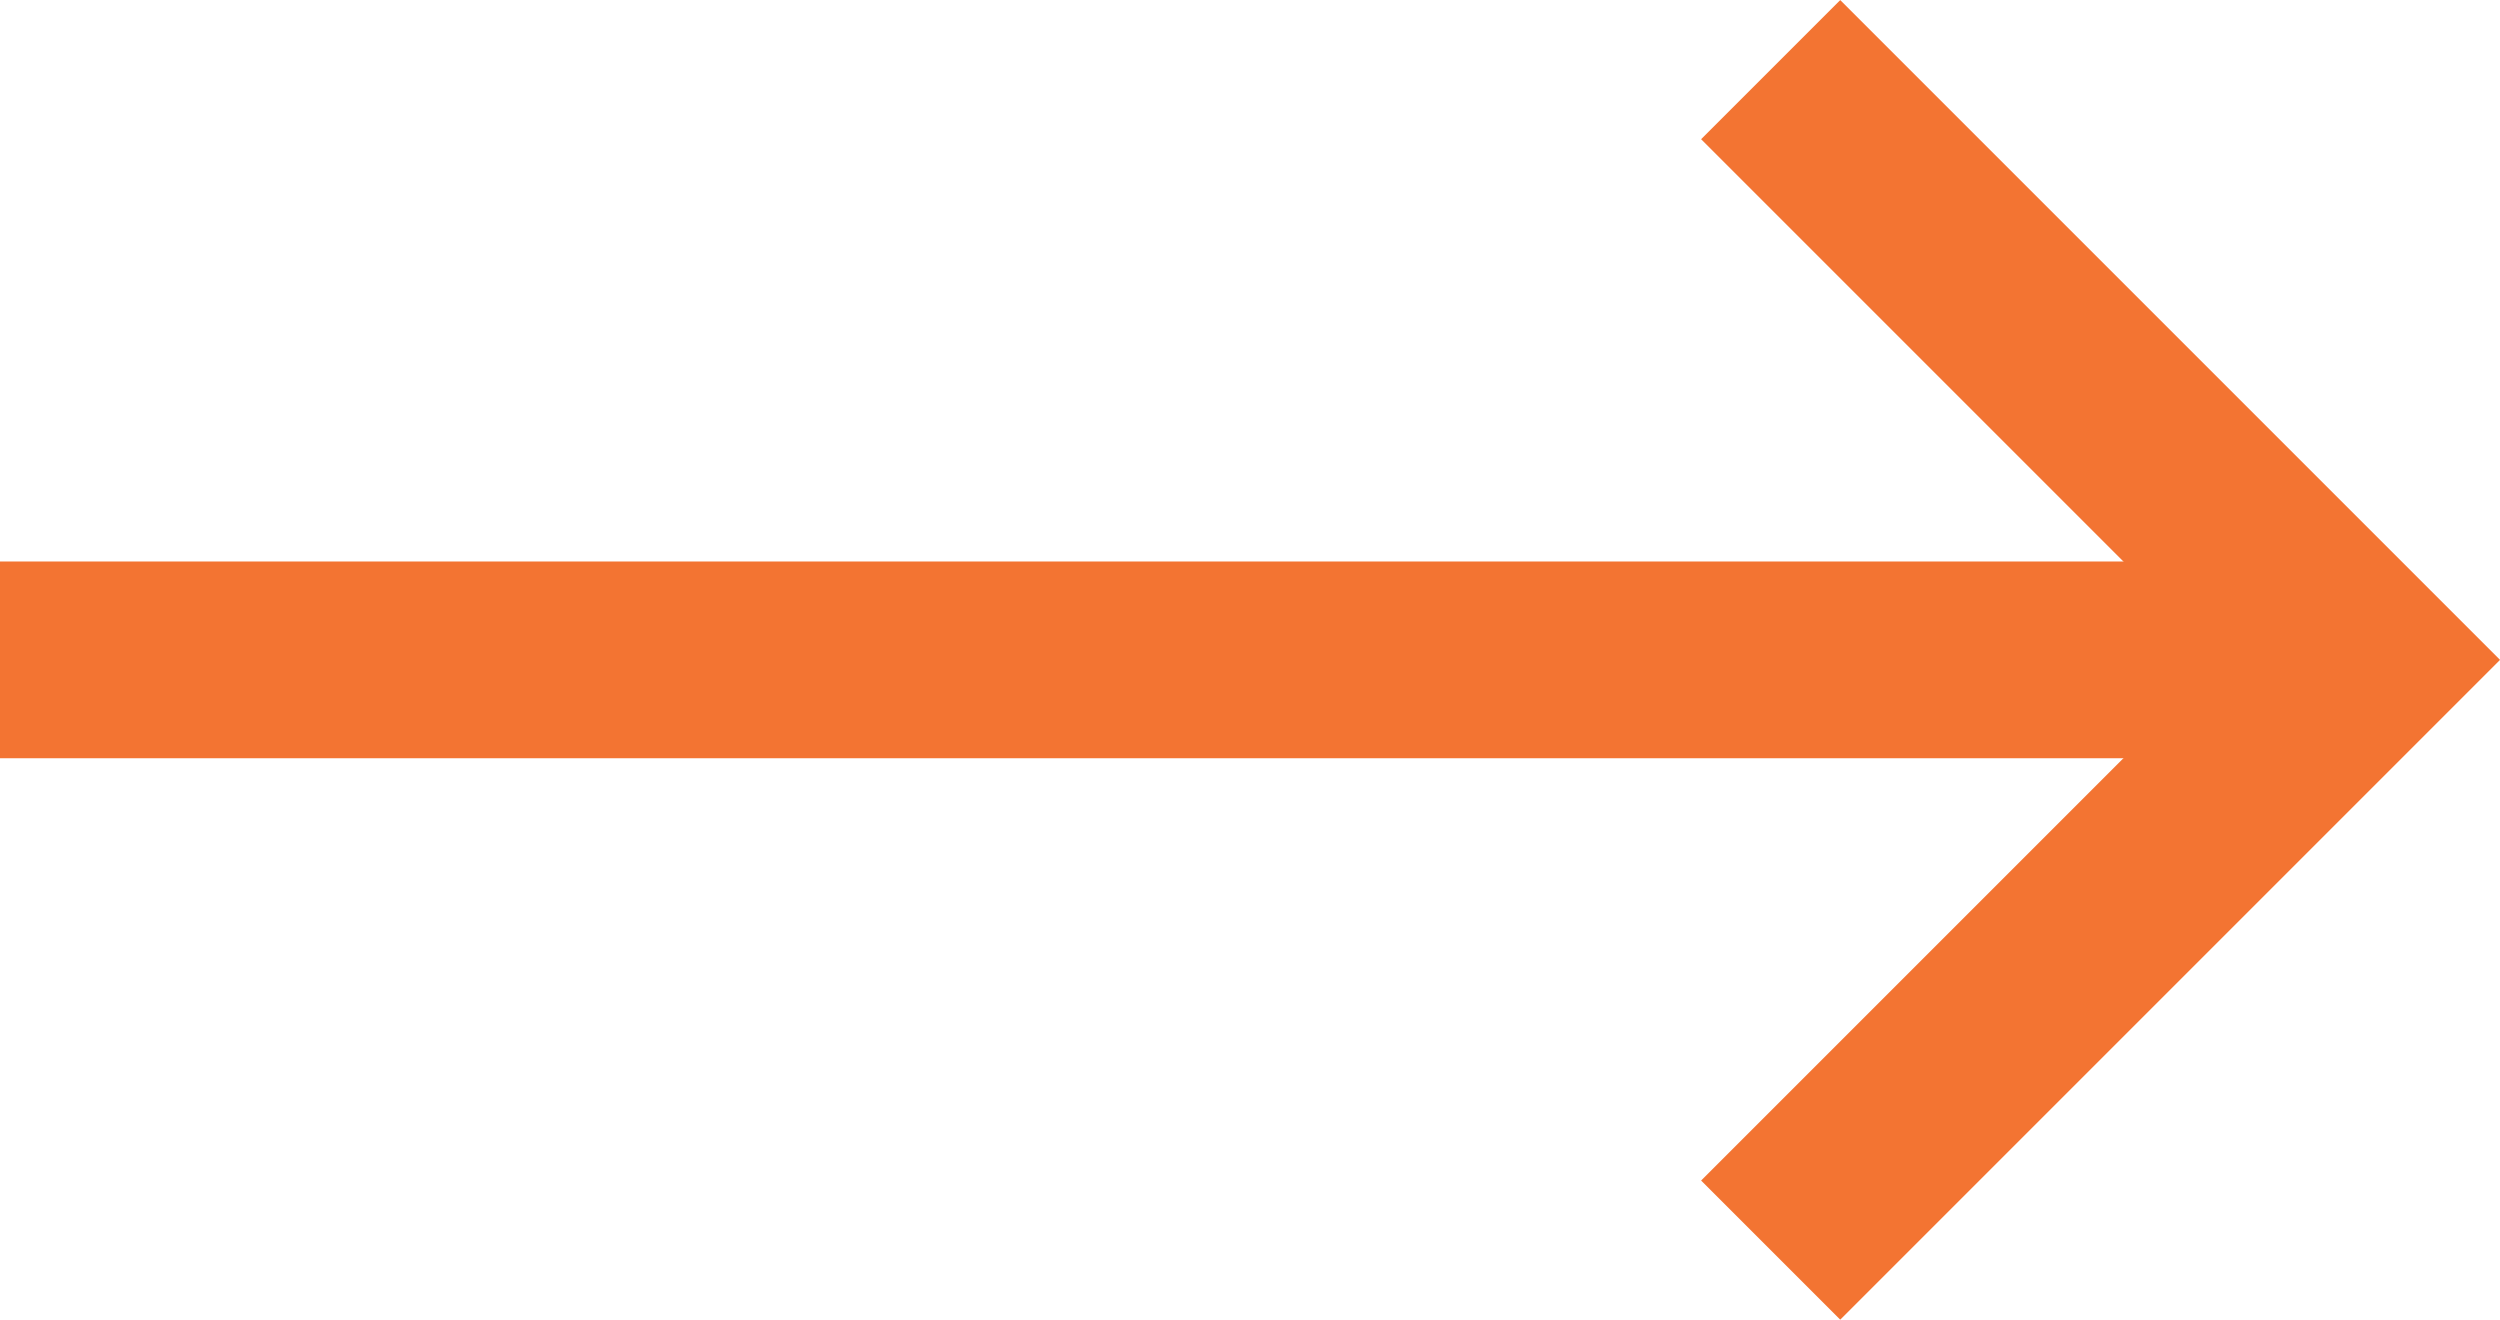
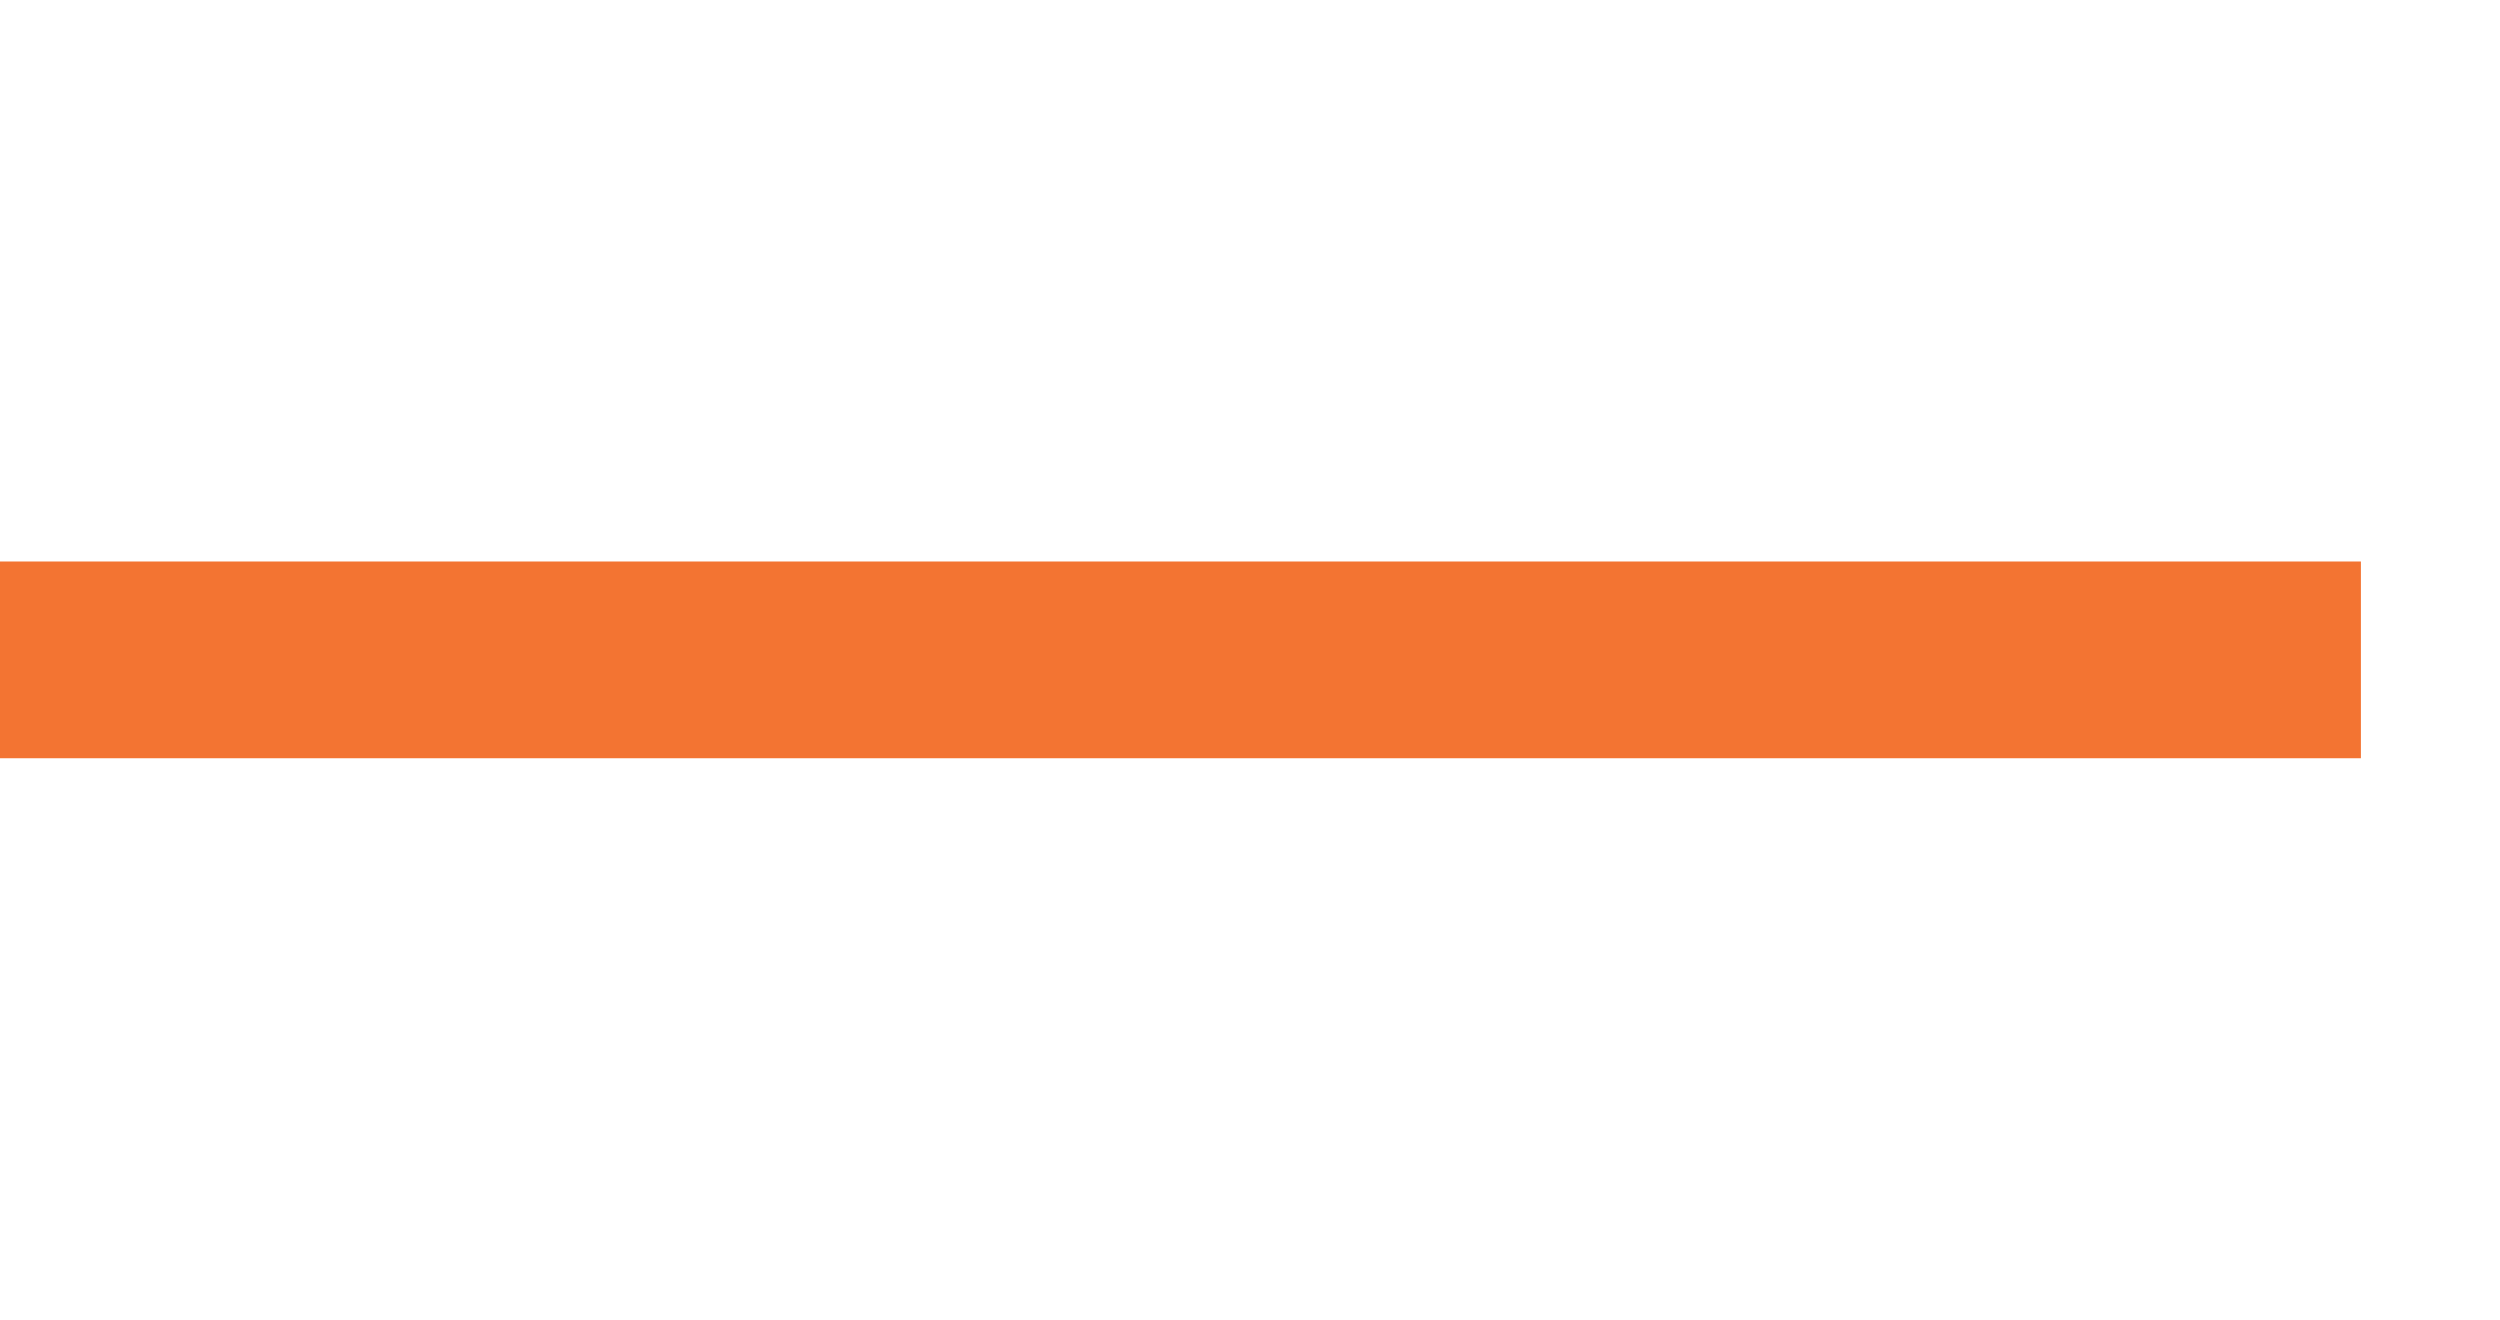
<svg xmlns="http://www.w3.org/2000/svg" width="12.707" height="6.707" viewBox="0 0 12.707 6.707">
  <g id="arrow" transform="translate(0 0.354)">
    <rect id="사각형_4899" data-name="사각형 4899" width="12" height="1" transform="translate(0 2.5)" fill="#f37432" />
-     <path id="패스_3785" data-name="패스 3785" d="M1062.827,7187.625l3,3-3,3" transform="translate(-1053.827 -7187.625)" fill="none" stroke="#f37432" stroke-width="1" />
  </g>
</svg>